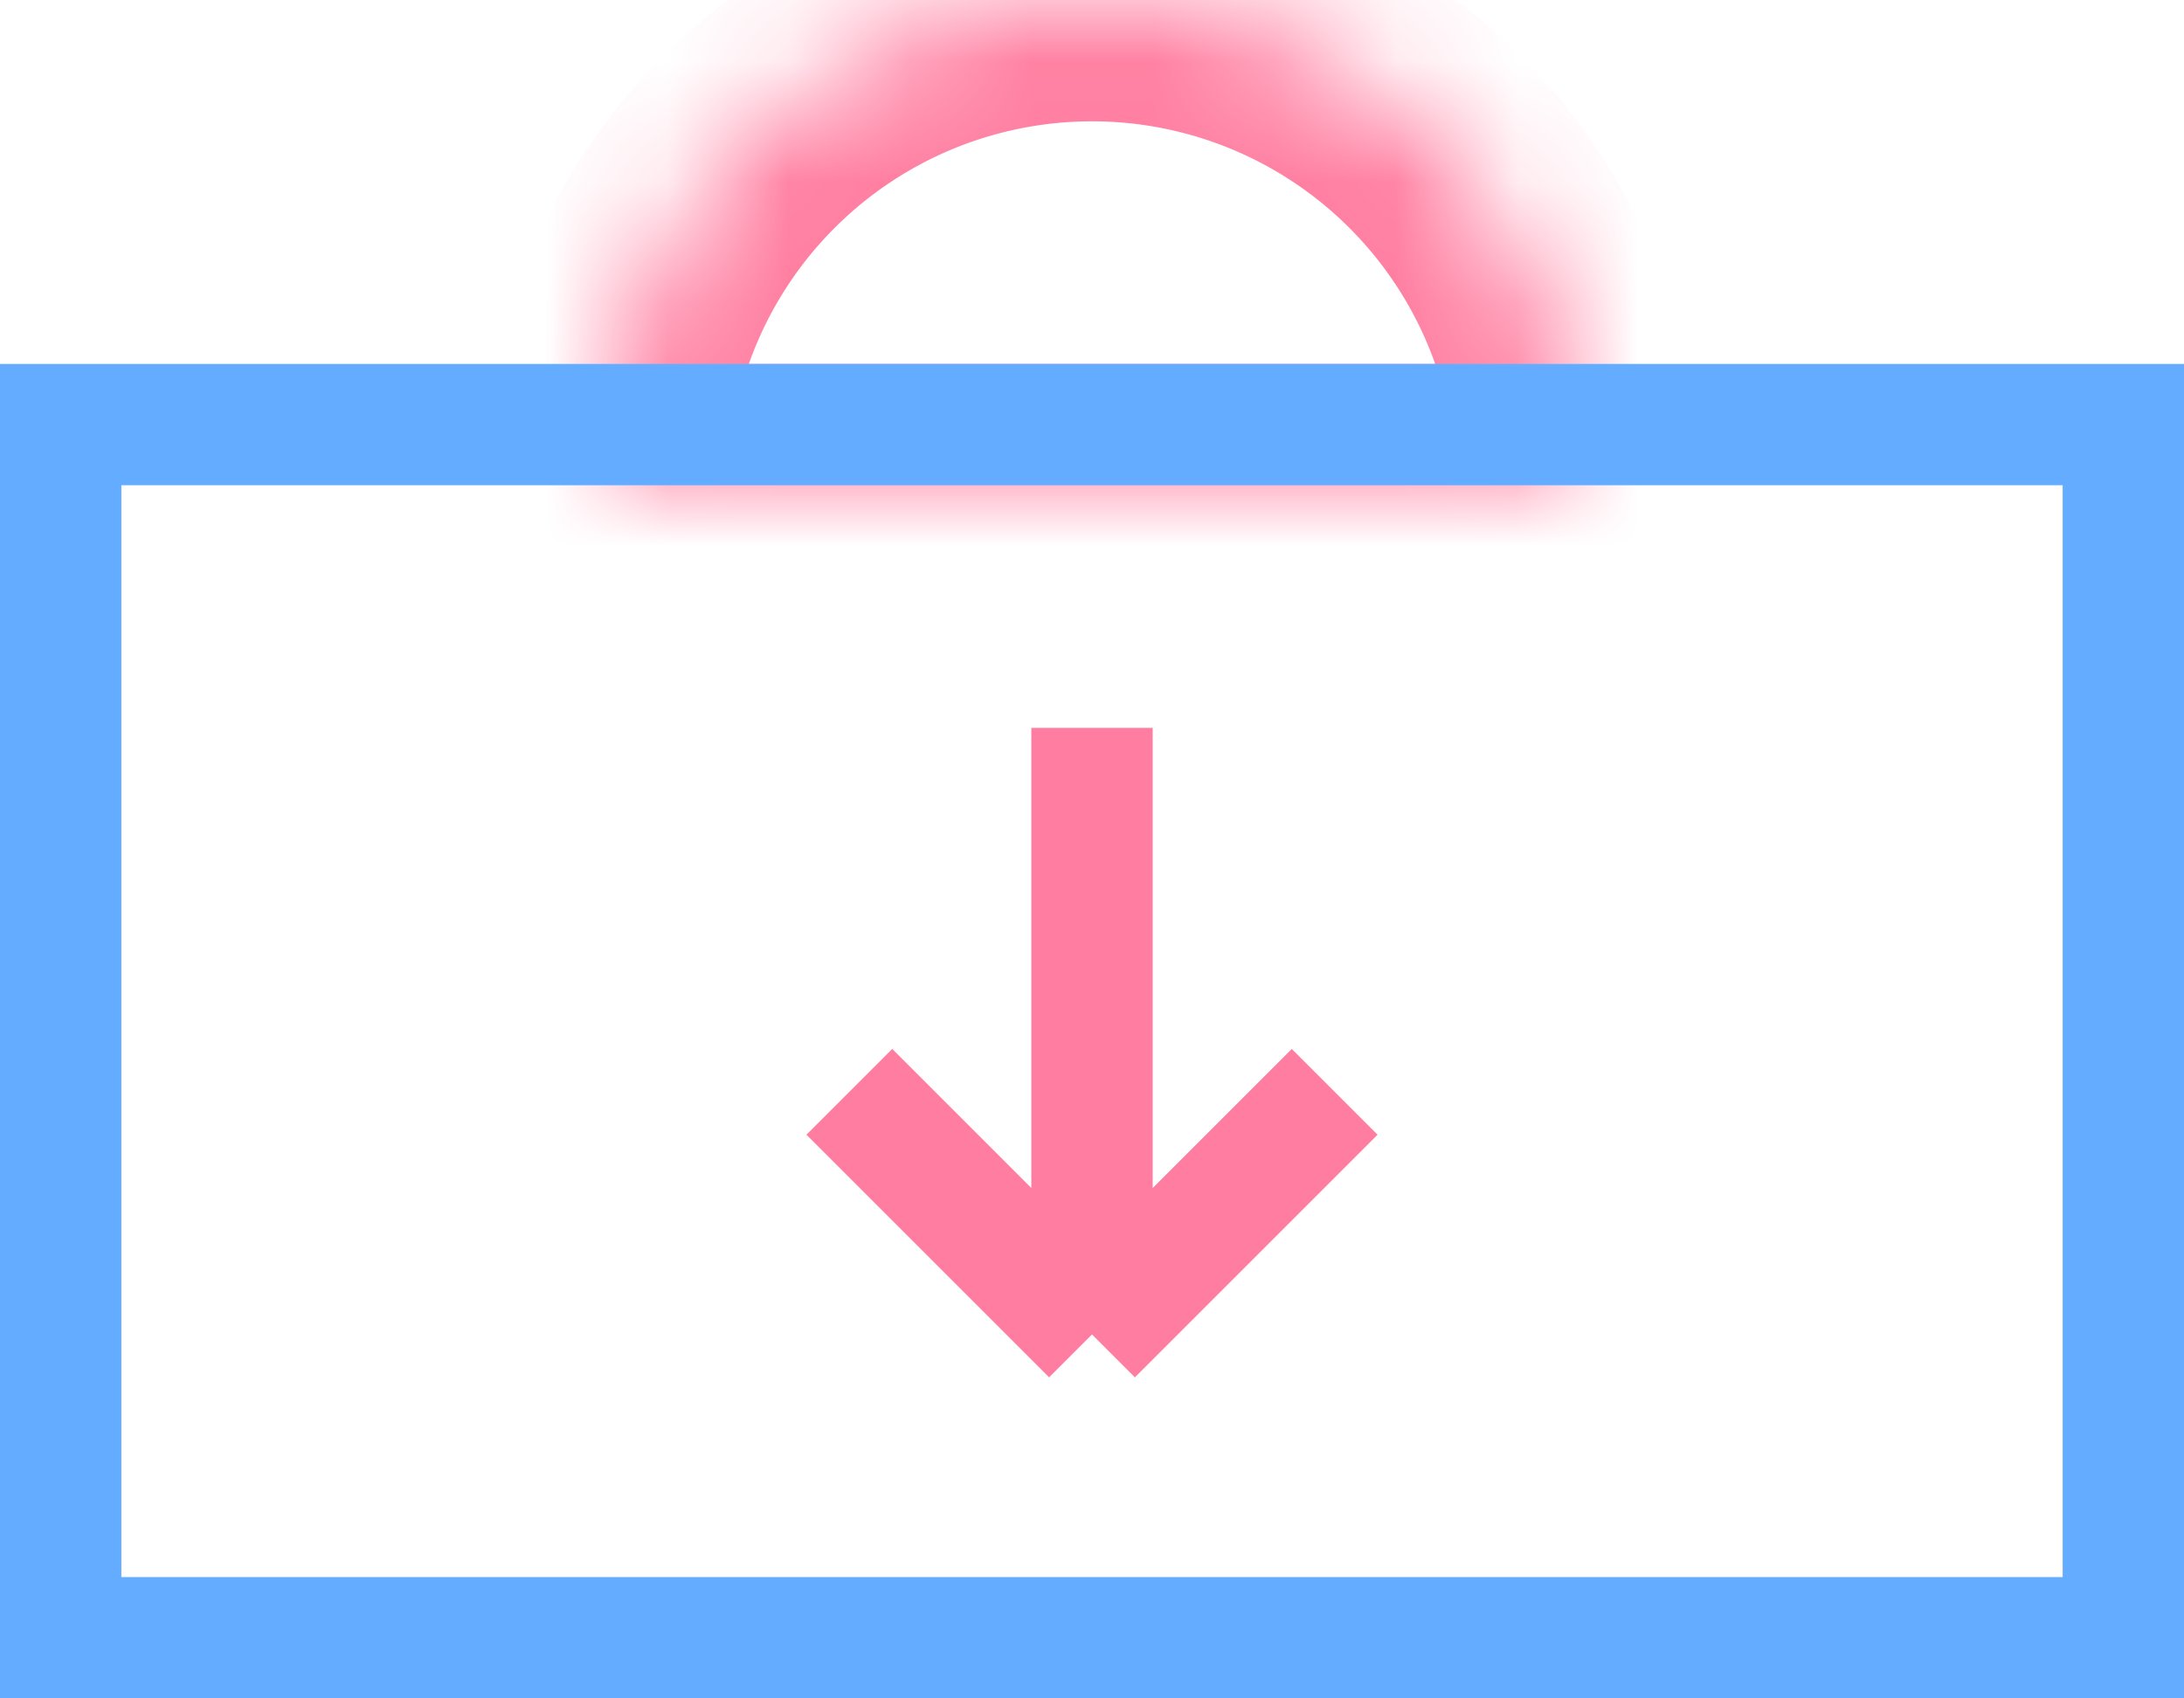
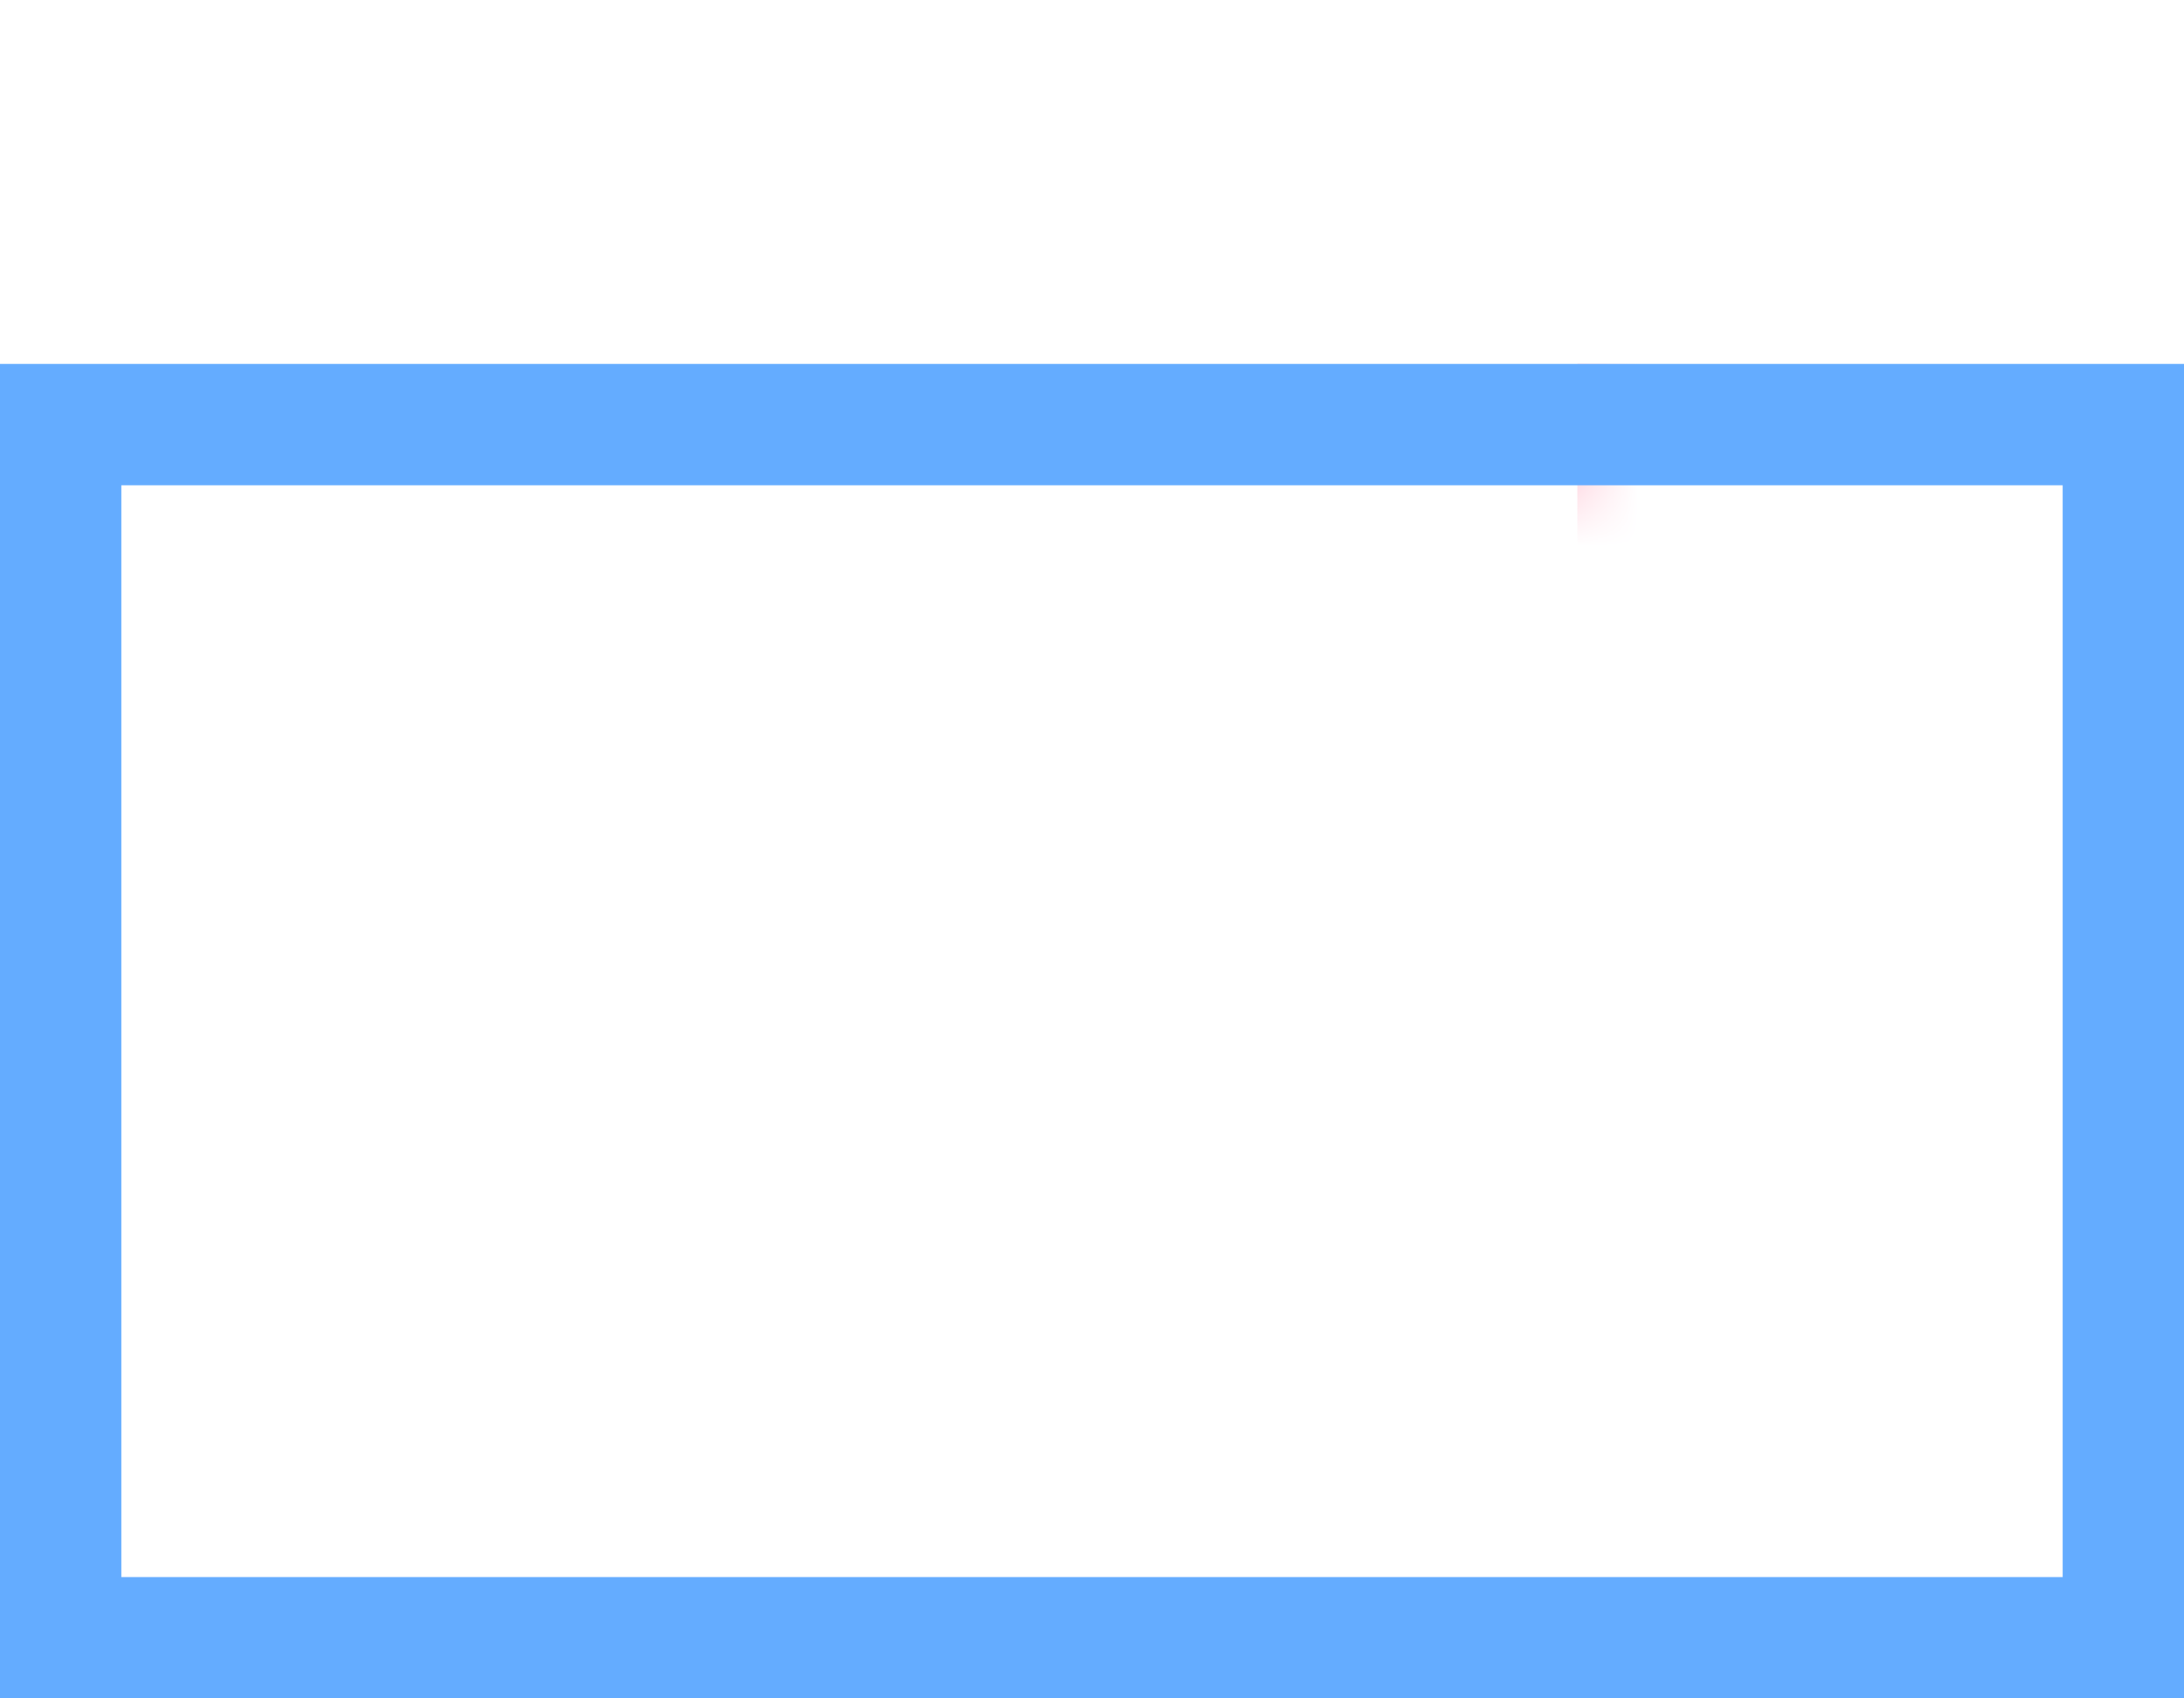
<svg xmlns="http://www.w3.org/2000/svg" width="18" height="14" fill="none">
-   <path d="M9 6v5m0 0L7 9m2 2l2-2" stroke="#FF7DA0" />
  <mask id="a" fill="#fff">
    <path d="M13 4a4 4 0 00-8 0h8z" />
  </mask>
-   <path d="M13 4a4 4 0 00-8 0h8z" stroke="#FF7DA0" stroke-width="2" mask="url(#a)" />
+   <path d="M13 4h8z" stroke="#FF7DA0" stroke-width="2" mask="url(#a)" />
  <path stroke="#64ACFF" d="M.5 3.5h17v10H.5z" />
</svg>